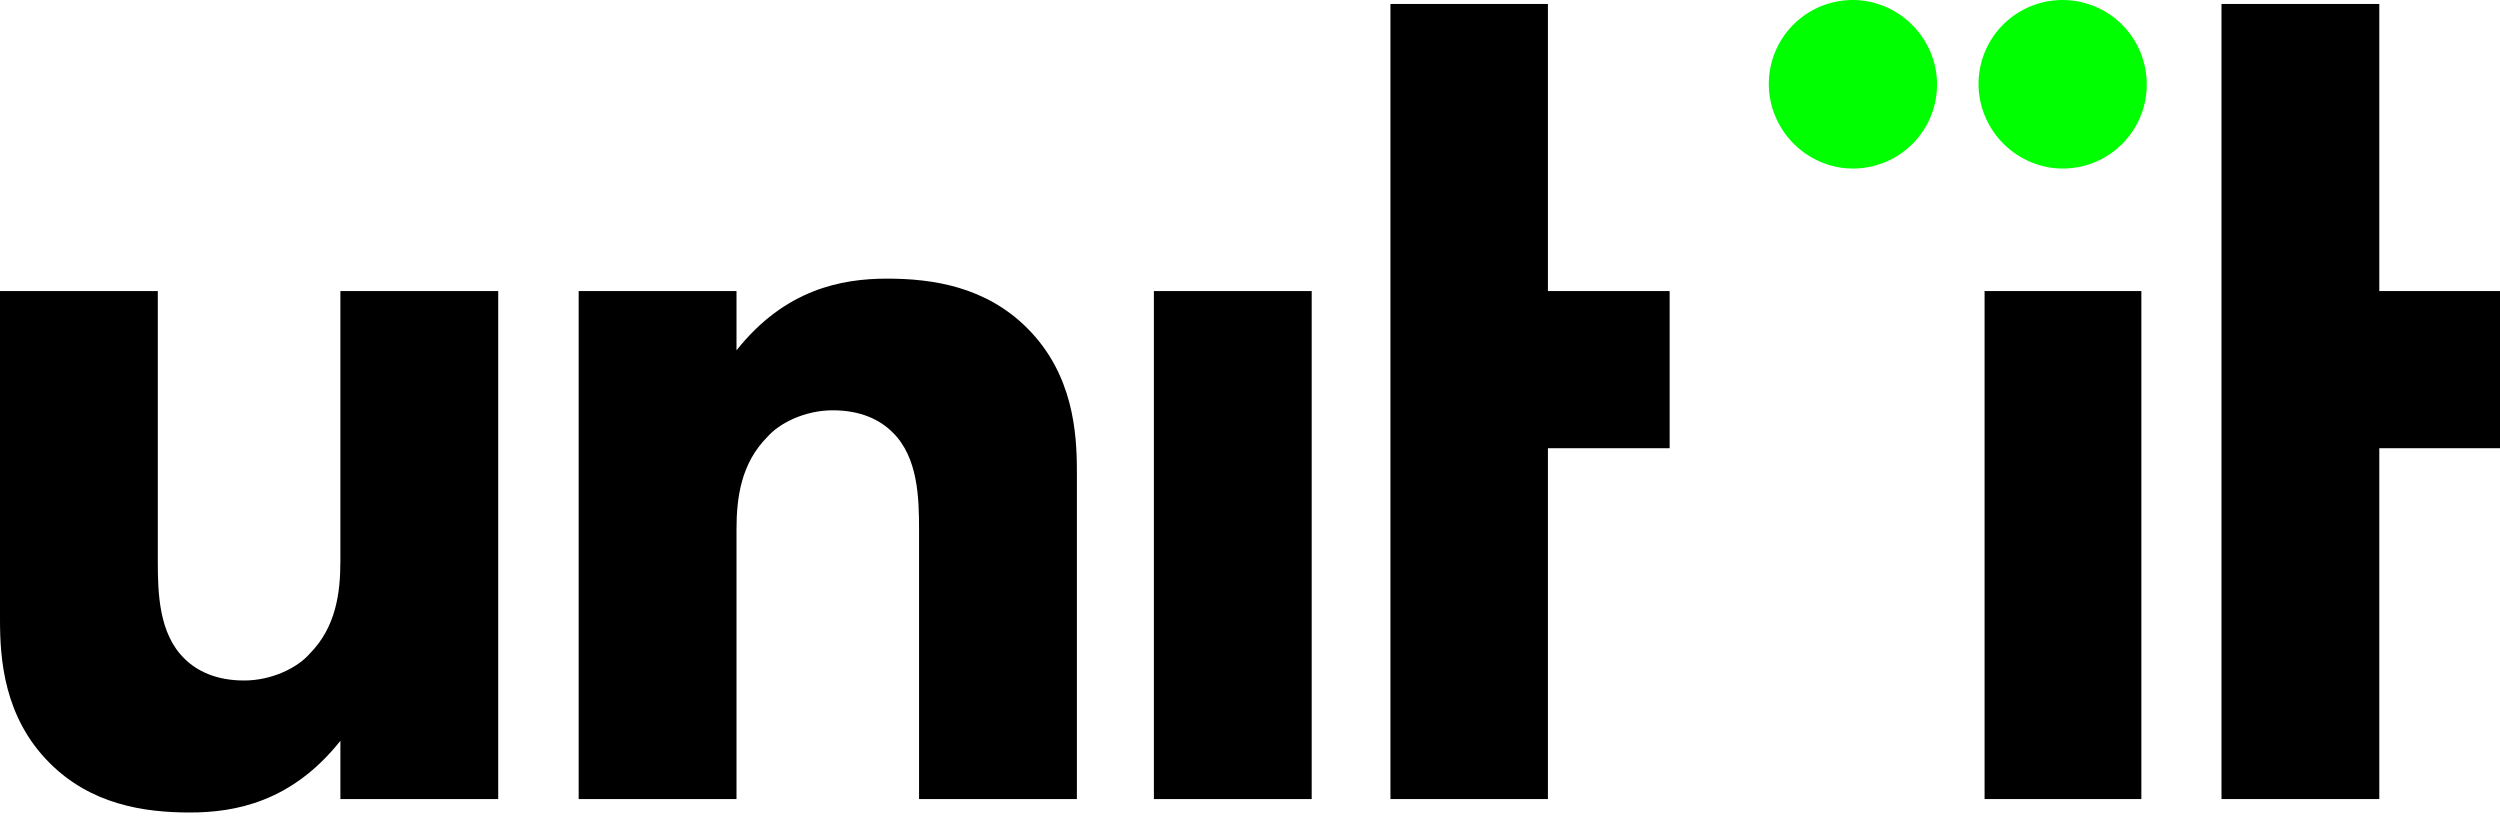
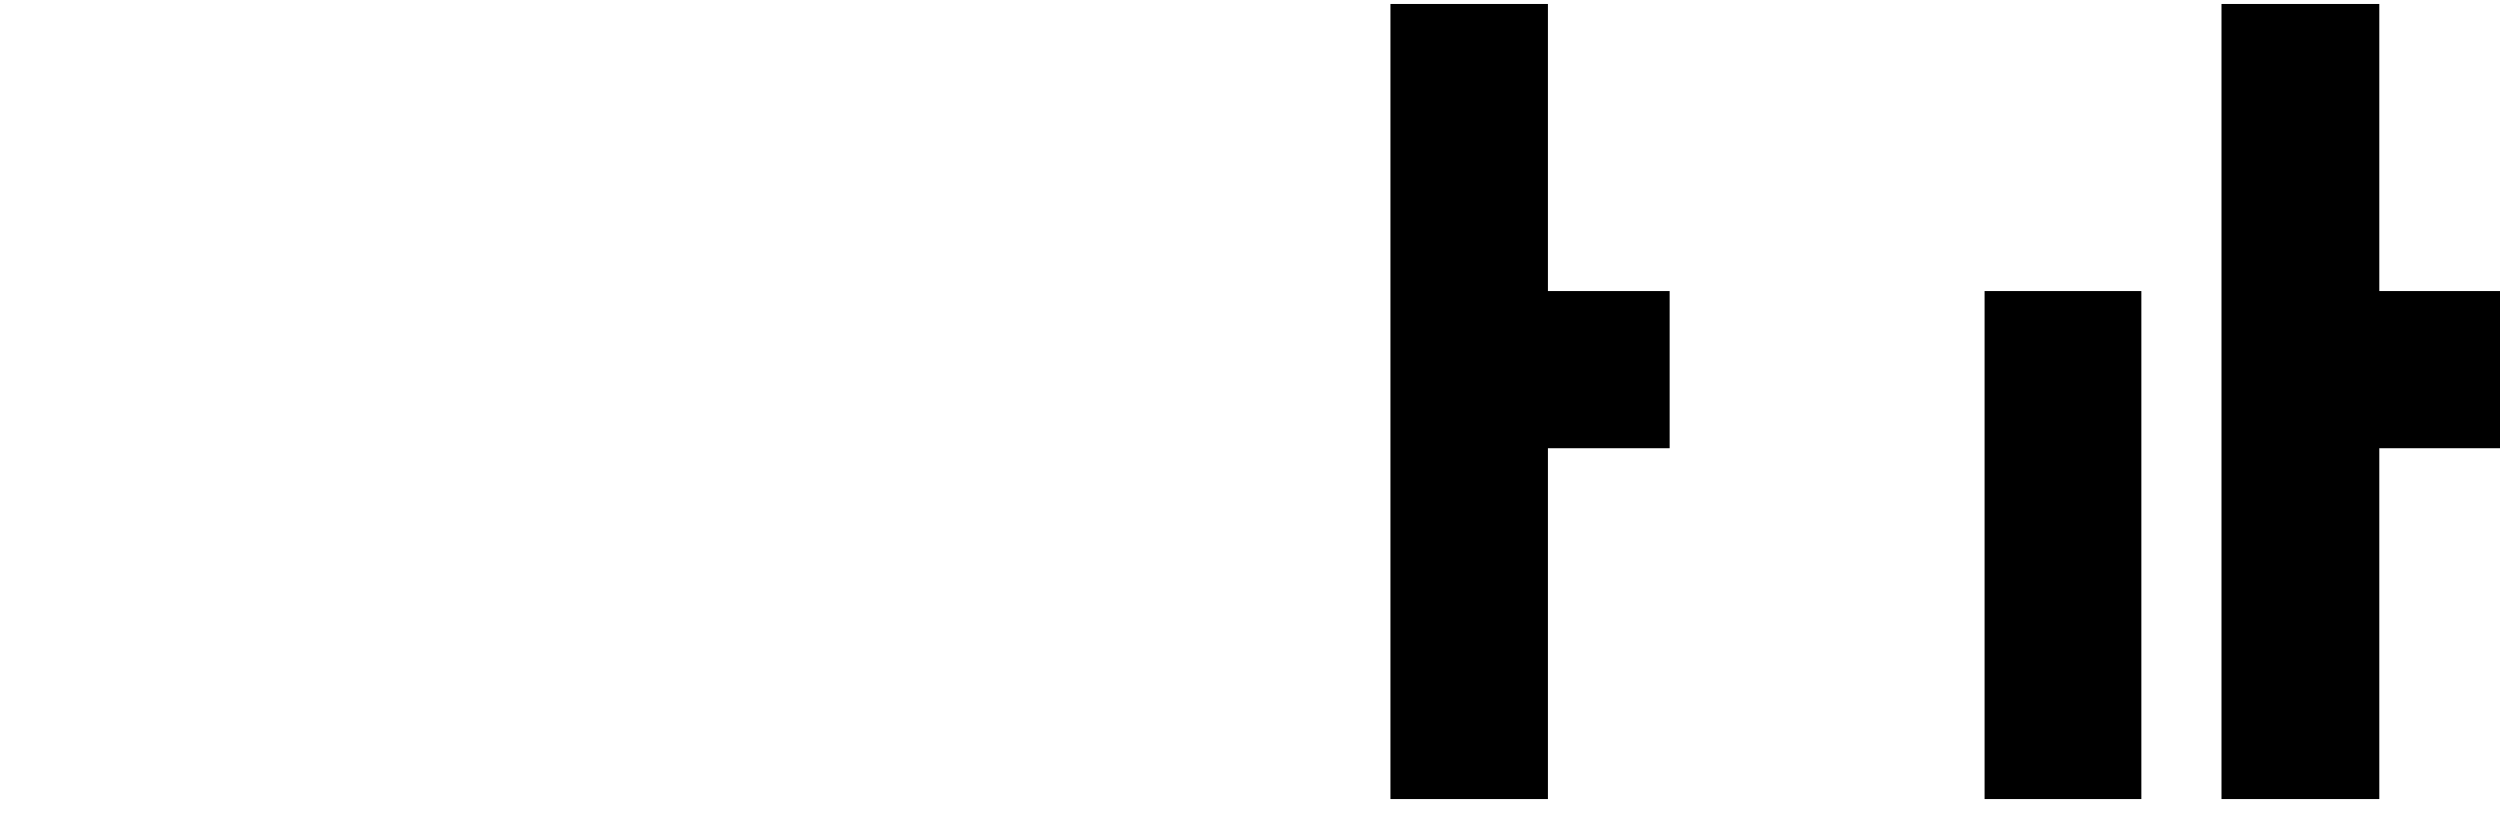
<svg xmlns="http://www.w3.org/2000/svg" xmlns:ns1="http://sodipodi.sourceforge.net/DTD/sodipodi-0.dtd" xmlns:ns2="http://www.inkscape.org/namespaces/inkscape" viewBox="0 0 90 30" xml:space="preserve" version="1.1" id="svg3" ns1:docname="unit-it-logo.svg" ns2:version="1.3.2 (091e20e, 2023-11-25, custom)">
  <defs id="defs3" />
  <ns1:namedview id="namedview3" pagecolor="#ffffff" bordercolor="#000000" borderopacity="0.25" ns2:showpageshadow="2" ns2:pageopacity="0.0" ns2:pagecheckerboard="0" ns2:deskcolor="#d1d1d1" ns2:zoom="32.122222" ns2:cx="45" ns2:cy="14.989623" ns2:window-width="3505" ns2:window-height="2126" ns2:window-x="-11" ns2:window-y="-11" ns2:window-maximized="1" ns2:current-layer="svg3" />
-   <path d="M20.832 10.478h5.682v2.134c1.745-2.196 3.775-2.581 5.421-2.581 1.646 0 3.553.286 5.05 1.787 1.647 1.65 1.783 3.747 1.783 5.149v11.799h-5.682v-9.702c0-1.142-.037-2.606-.953-3.499-.445-.447-1.139-.794-2.154-.794s-1.931.471-2.351.955c-.954.956-1.114 2.196-1.114 3.338v9.702h-5.682V10.478ZM17.936 28.766h-5.682v-2.097c-1.745 2.196-3.775 2.581-5.421 2.581-1.647 0-3.553-.285-5.051-1.787C.136 25.813 0 23.716 0 22.314V10.478h5.681v9.727c0 1.142.038 2.606.954 3.499.445.447 1.138.794 2.153.794 1.015 0 1.931-.471 2.352-.955.953-.956 1.114-2.196 1.114-3.338v-9.727h5.682v18.288ZM41.54 10.478h5.681v18.288H41.54z" id="path1" />
-   <path class="dots" d="M77.238 2.525a3.023 3.023 0 0 1-3.49 3.499 3.074 3.074 0 0 1-2.476-2.481A3.024 3.024 0 0 1 74.763.044a3.026 3.026 0 0 1 2.475 2.481ZM69.688 2.525a3.024 3.024 0 0 1-3.491 3.499 3.071 3.071 0 0 1-2.475-2.481 3.023 3.023 0 0 1 3.49-3.499 3.072 3.072 0 0 1 2.476 2.481Z" id="path2" style="fill:#00ff00;fill-opacity:1" />
  <path d="M50.056 28.766h5.669v-12.63h4.382v-5.658h-4.382V.143h-5.669v28.623ZM71.445 10.478h5.644v18.288h-5.644zM79.974 28.766h5.681v-12.63H90v-5.658h-4.345V.143h-5.681v28.623Z" id="path3" />
</svg>